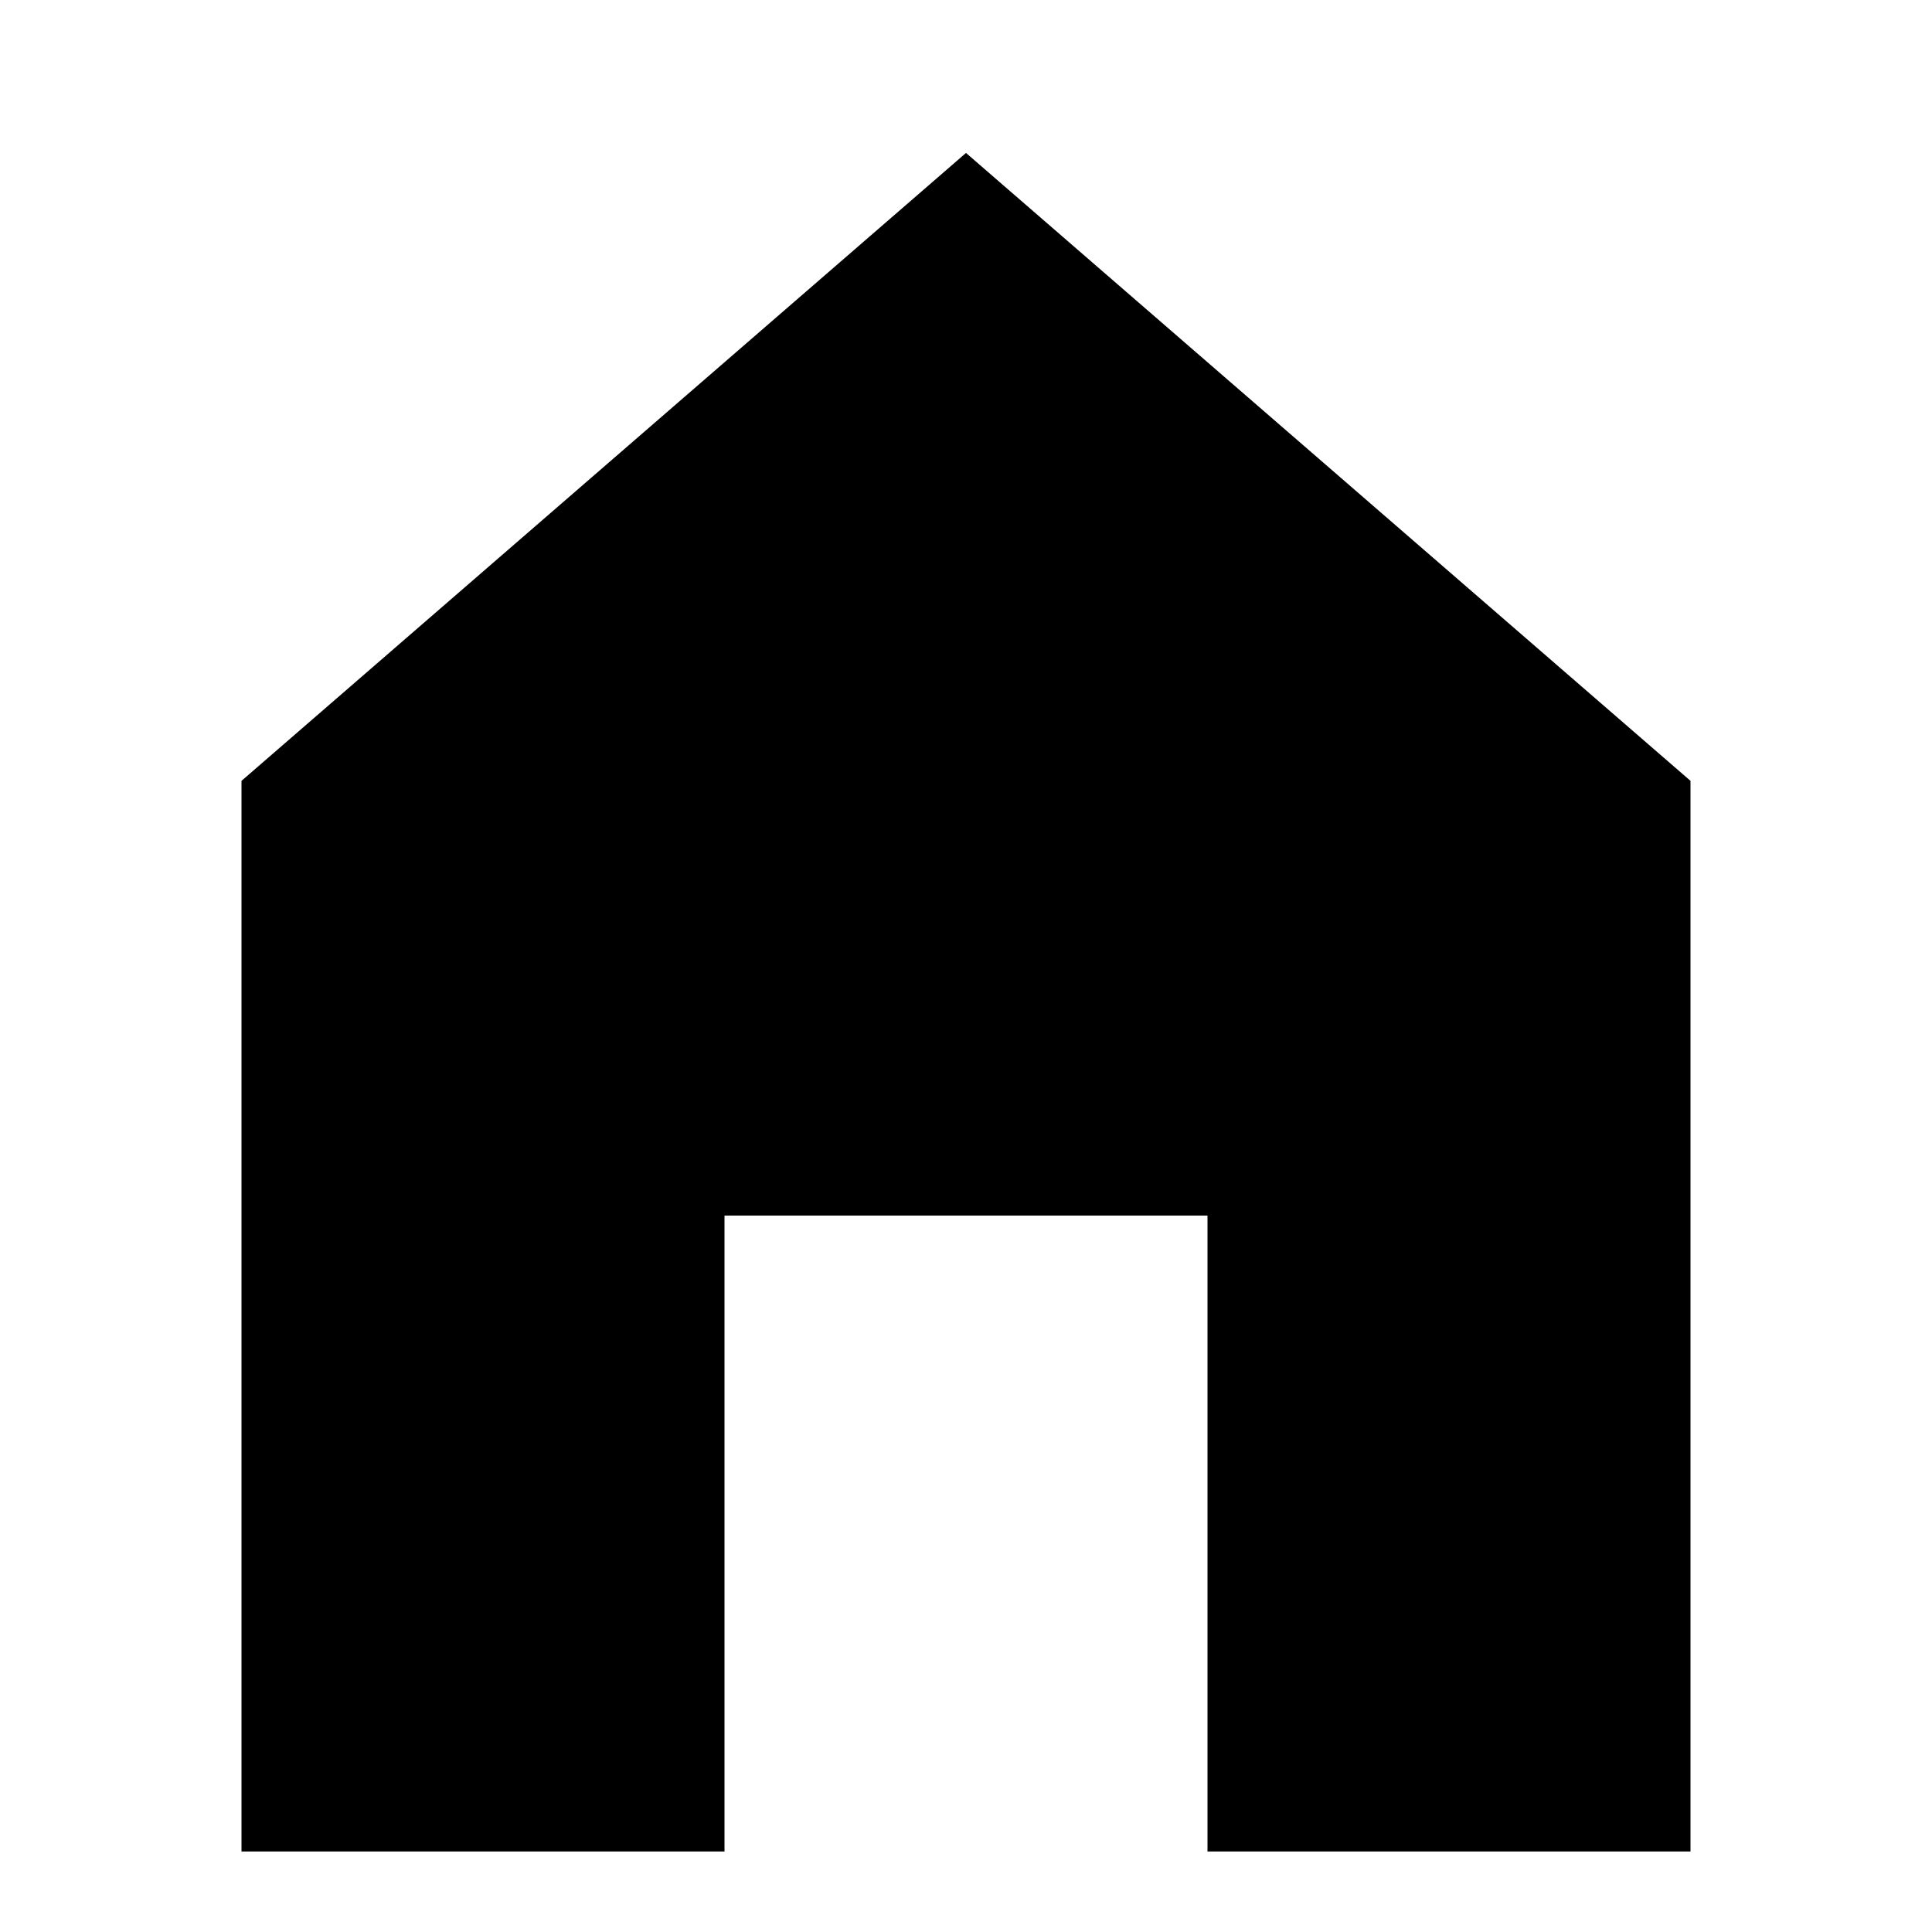
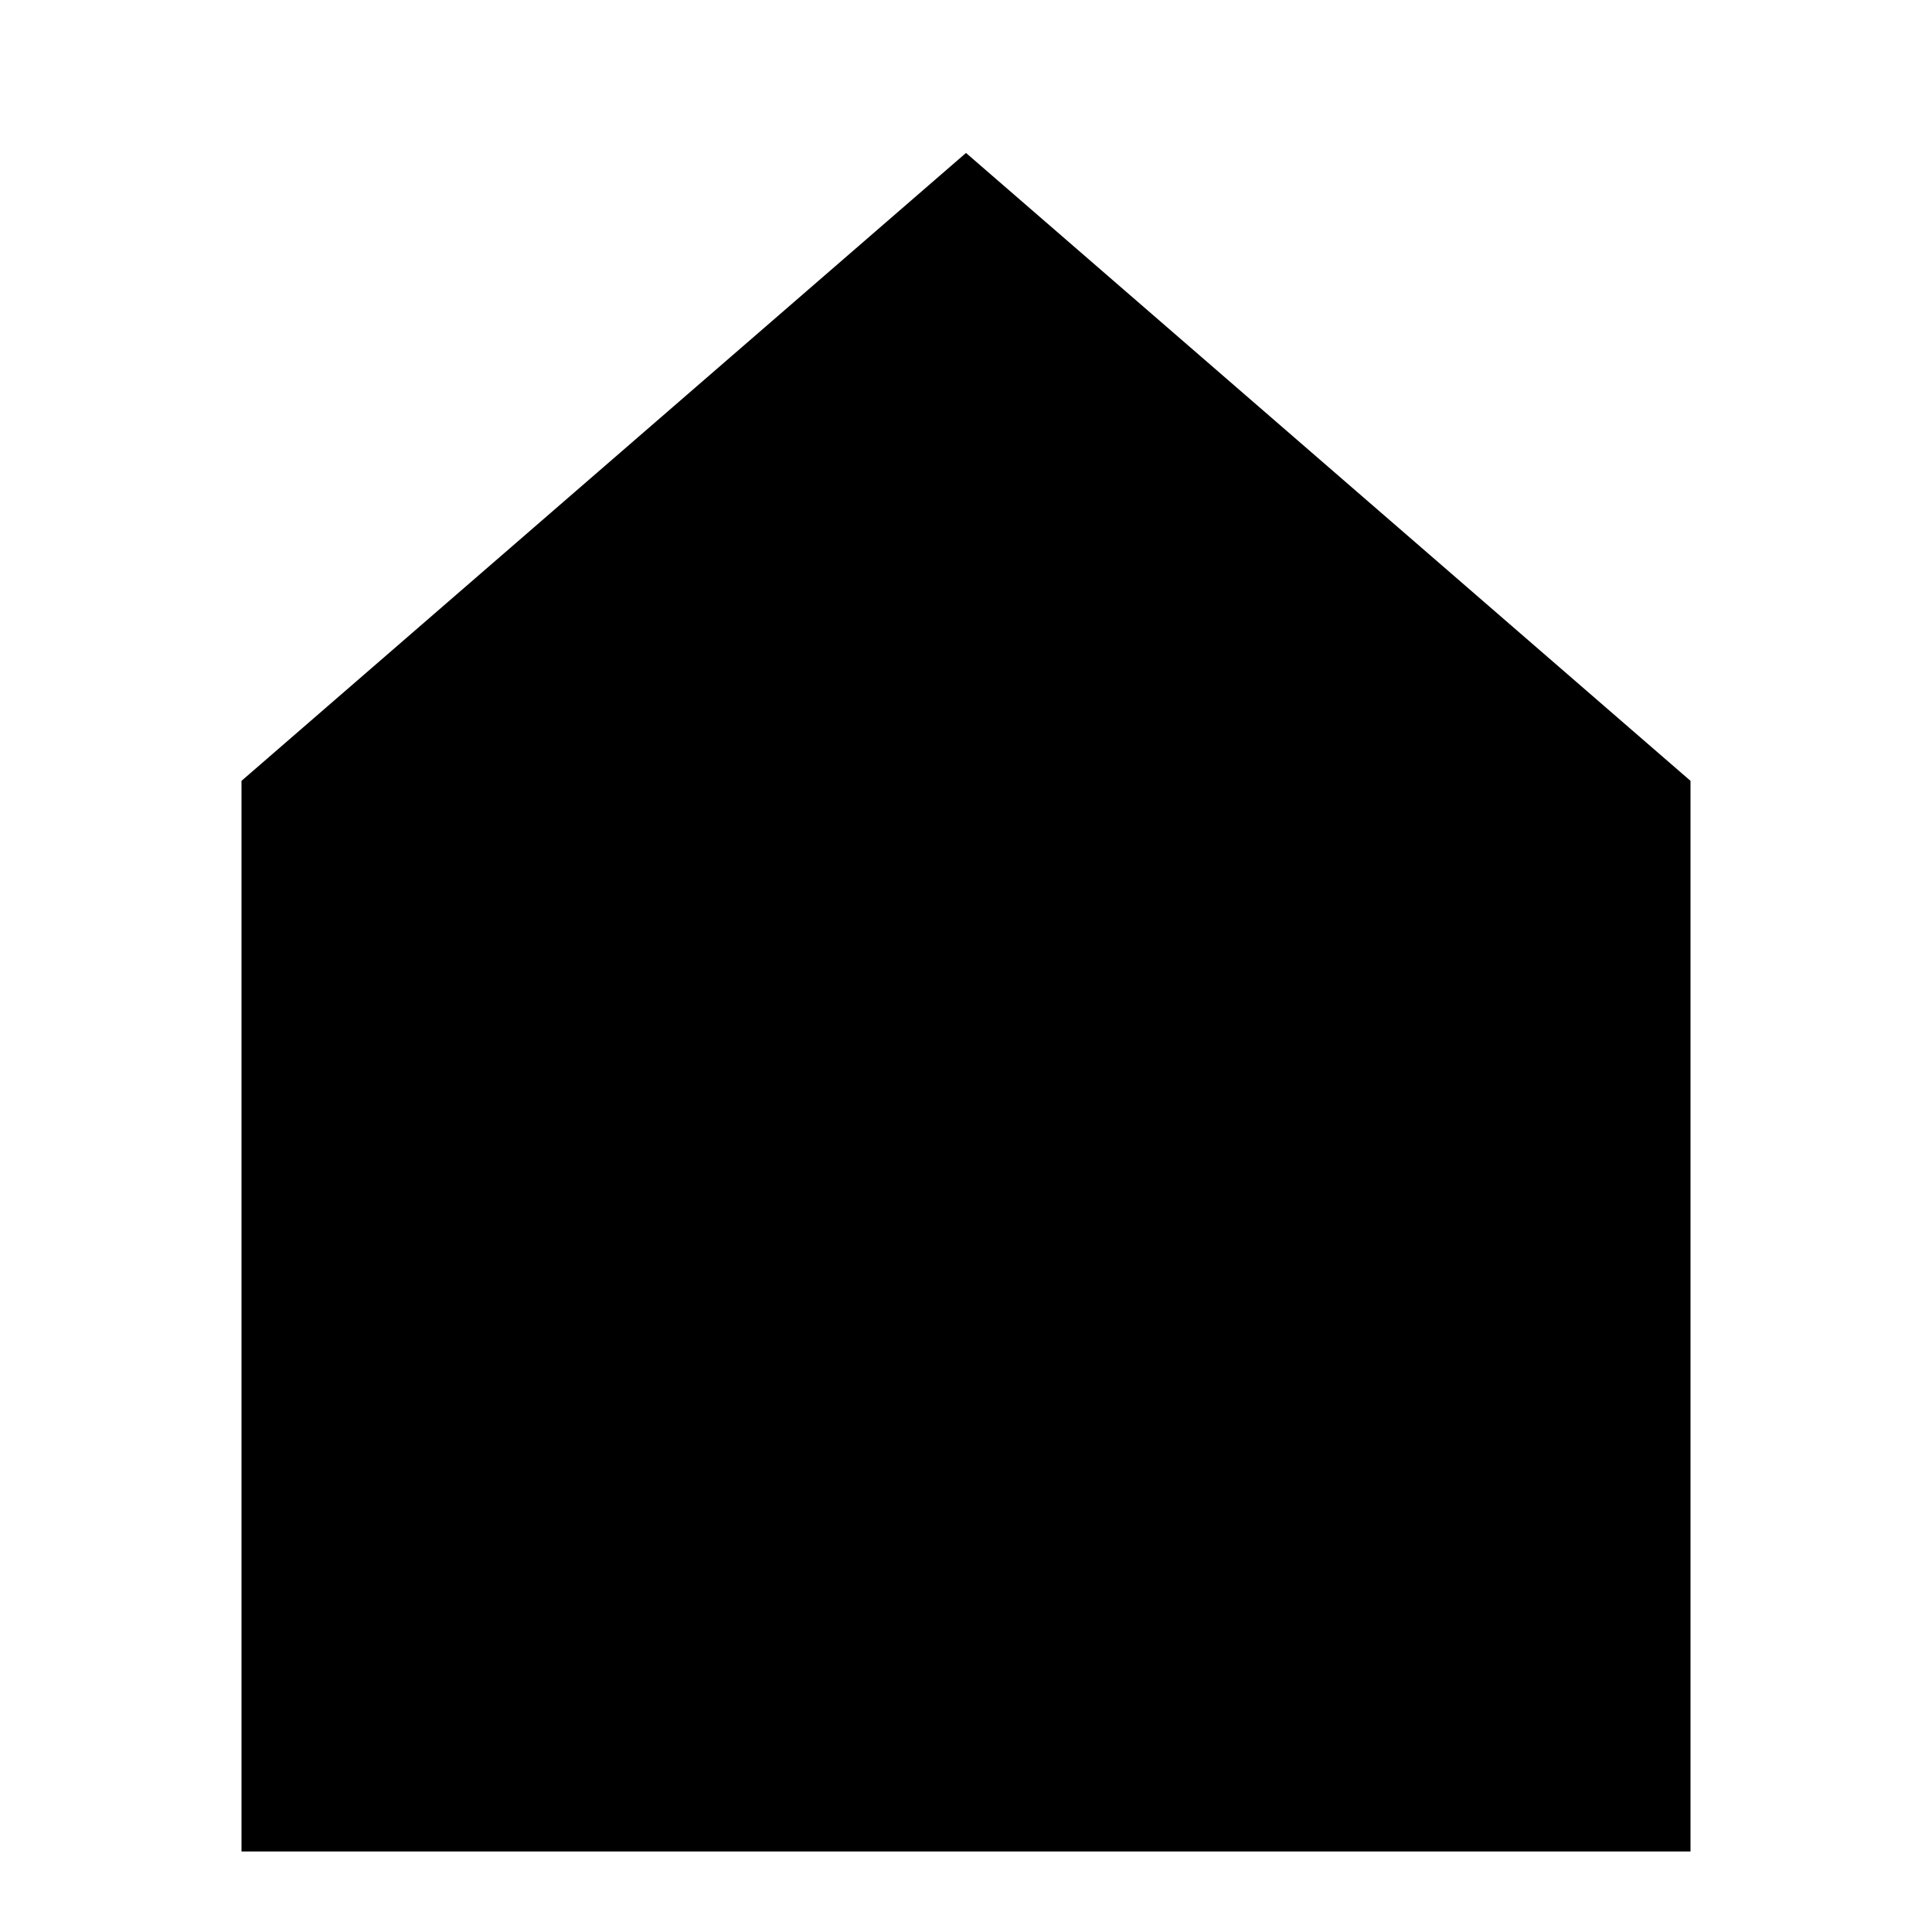
<svg xmlns="http://www.w3.org/2000/svg" version="1.1" id="Layer_1" width="24" height="24" viewBox="0 0 24 24" style="enable-background:new 0 0 24 24;" xml:space="preserve">
-   <path d="M21,9.7 M21,9.7V23h-6v-7.9H9V23H3V9.7l9-7.8L21,9.7z" />
+   <path d="M21,9.7 M21,9.7V23h-6H9V23H3V9.7l9-7.8L21,9.7z" />
</svg>